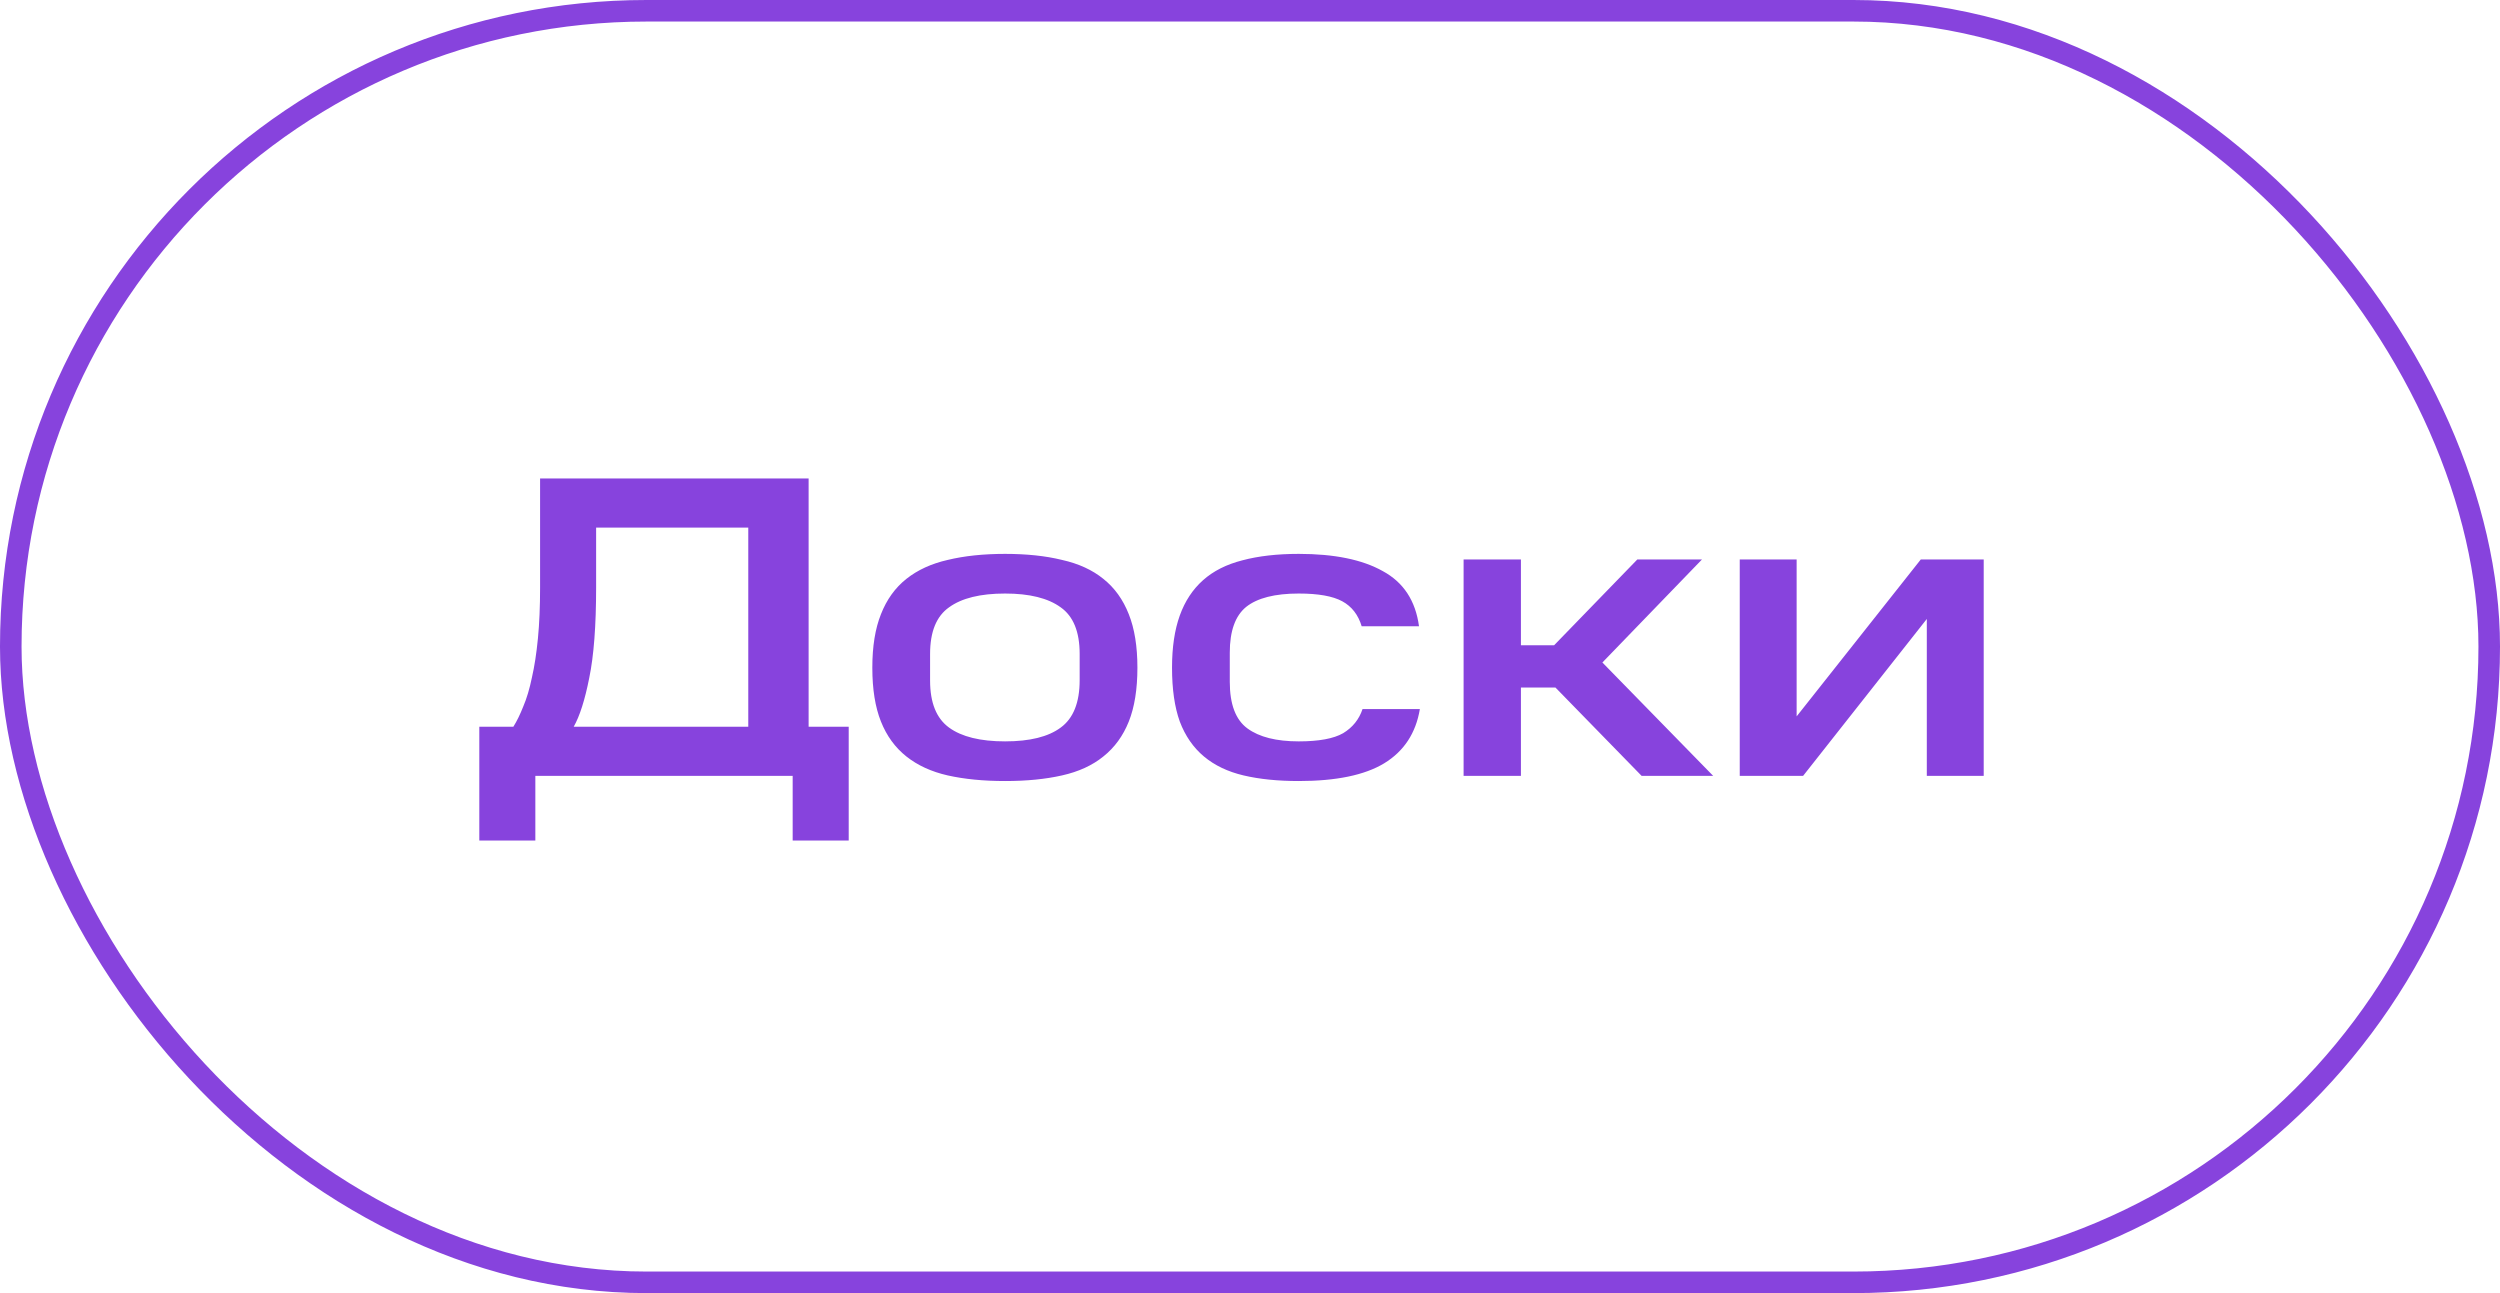
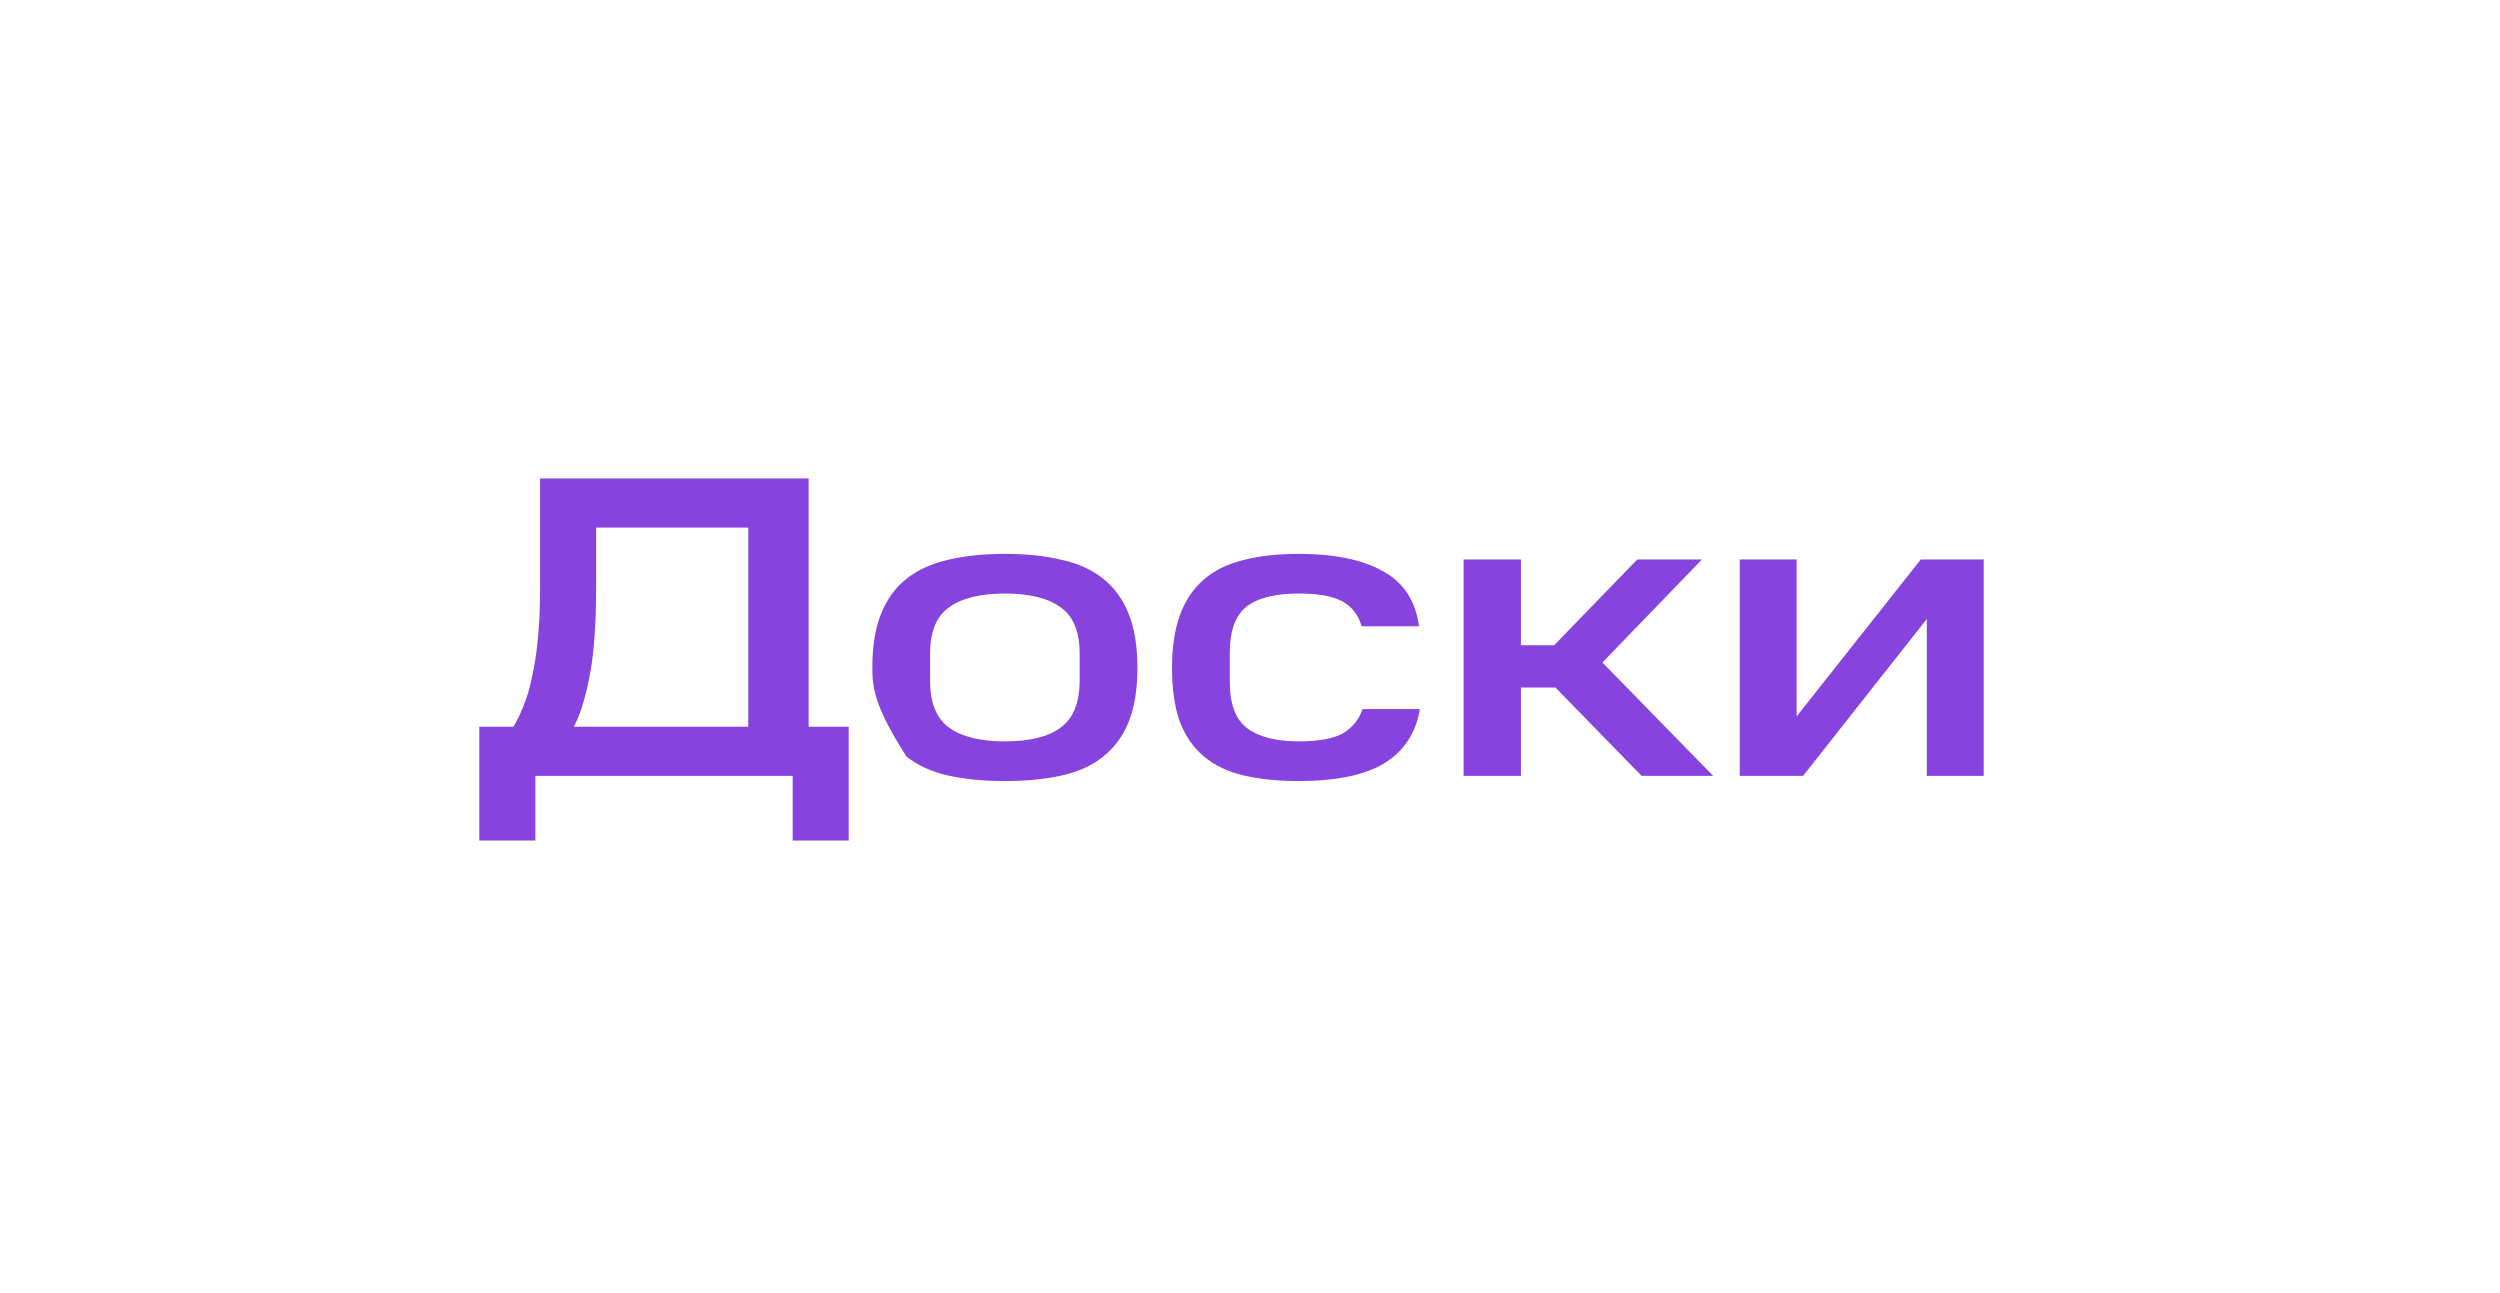
<svg xmlns="http://www.w3.org/2000/svg" width="116" height="60" viewBox="0 0 116 60" fill="none">
-   <rect x="0.5" y="0.5" width="115" height="59" rx="29.5" stroke="#8743DD" />
-   <path d="M22.24 33.72H23.82C23.98 33.467 24.133 33.153 24.28 32.78C24.44 32.407 24.573 31.96 24.68 31.44C24.8 30.92 24.893 30.313 24.96 29.62C25.027 28.927 25.06 28.14 25.06 27.26V22.2H37.52V33.72H39.38V39H36.78V36H24.84V39H22.24V33.72ZM27.66 24.48V27.26C27.66 29.033 27.553 30.433 27.34 31.46C27.14 32.473 26.9 33.227 26.62 33.72H34.72V24.48H27.66ZM50.096 30.34C50.096 29.313 49.802 28.593 49.216 28.18C48.629 27.753 47.769 27.54 46.636 27.54C45.489 27.54 44.622 27.753 44.036 28.18C43.449 28.593 43.156 29.313 43.156 30.34V31.58C43.156 32.607 43.449 33.333 44.036 33.76C44.622 34.187 45.489 34.4 46.636 34.4C47.782 34.4 48.642 34.187 49.216 33.76C49.802 33.333 50.096 32.6 50.096 31.56V30.34ZM40.476 30.98C40.476 29.993 40.609 29.167 40.876 28.5C41.142 27.82 41.536 27.273 42.056 26.86C42.576 26.447 43.216 26.153 43.976 25.98C44.749 25.793 45.636 25.7 46.636 25.7C47.636 25.7 48.516 25.793 49.276 25.98C50.049 26.153 50.689 26.447 51.196 26.86C51.716 27.273 52.109 27.82 52.376 28.5C52.642 29.167 52.776 29.993 52.776 30.98C52.776 31.98 52.642 32.813 52.376 33.48C52.109 34.147 51.716 34.687 51.196 35.1C50.689 35.513 50.049 35.807 49.276 35.98C48.516 36.153 47.636 36.24 46.636 36.24C45.636 36.24 44.749 36.153 43.976 35.98C43.216 35.807 42.576 35.513 42.056 35.1C41.536 34.687 41.142 34.147 40.876 33.48C40.609 32.813 40.476 31.98 40.476 30.98ZM54.382 30.98C54.382 30.033 54.502 29.227 54.742 28.56C54.982 27.893 55.342 27.347 55.822 26.92C56.302 26.493 56.909 26.187 57.642 26C58.389 25.8 59.262 25.7 60.262 25.7C61.915 25.7 63.215 25.967 64.162 26.5C65.122 27.02 65.682 27.873 65.842 29.06H63.182C63.022 28.527 62.722 28.14 62.282 27.9C61.842 27.66 61.169 27.54 60.262 27.54C59.155 27.54 58.342 27.747 57.822 28.16C57.315 28.573 57.062 29.28 57.062 30.28V31.64C57.062 32.68 57.335 33.4 57.882 33.8C58.429 34.2 59.222 34.4 60.262 34.4C61.195 34.4 61.882 34.273 62.322 34.02C62.762 33.753 63.062 33.38 63.222 32.9H65.882C65.695 34.02 65.142 34.86 64.222 35.42C63.315 35.967 61.995 36.24 60.262 36.24C59.289 36.24 58.435 36.153 57.702 35.98C56.969 35.807 56.355 35.513 55.862 35.1C55.369 34.687 54.995 34.147 54.742 33.48C54.502 32.813 54.382 31.98 54.382 30.98ZM78.971 25.96L74.351 30.74L79.491 36H76.171L72.171 31.9H70.571V36H67.911V25.96H70.571V29.94H72.111L75.971 25.96H78.971ZM83.364 25.96V33.24L89.124 25.96H92.044V36H89.404V28.72L83.664 36H80.724V25.96H83.364Z" fill="#8743DD" />
+   <path d="M22.24 33.72H23.82C23.98 33.467 24.133 33.153 24.28 32.78C24.44 32.407 24.573 31.96 24.68 31.44C24.8 30.92 24.893 30.313 24.96 29.62C25.027 28.927 25.06 28.14 25.06 27.26V22.2H37.52V33.72H39.38V39H36.78V36H24.84V39H22.24V33.72ZM27.66 24.48V27.26C27.66 29.033 27.553 30.433 27.34 31.46C27.14 32.473 26.9 33.227 26.62 33.72H34.72V24.48H27.66ZM50.096 30.34C50.096 29.313 49.802 28.593 49.216 28.18C48.629 27.753 47.769 27.54 46.636 27.54C45.489 27.54 44.622 27.753 44.036 28.18C43.449 28.593 43.156 29.313 43.156 30.34V31.58C43.156 32.607 43.449 33.333 44.036 33.76C44.622 34.187 45.489 34.4 46.636 34.4C47.782 34.4 48.642 34.187 49.216 33.76C49.802 33.333 50.096 32.6 50.096 31.56V30.34ZM40.476 30.98C40.476 29.993 40.609 29.167 40.876 28.5C41.142 27.82 41.536 27.273 42.056 26.86C42.576 26.447 43.216 26.153 43.976 25.98C44.749 25.793 45.636 25.7 46.636 25.7C47.636 25.7 48.516 25.793 49.276 25.98C50.049 26.153 50.689 26.447 51.196 26.86C51.716 27.273 52.109 27.82 52.376 28.5C52.642 29.167 52.776 29.993 52.776 30.98C52.776 31.98 52.642 32.813 52.376 33.48C52.109 34.147 51.716 34.687 51.196 35.1C50.689 35.513 50.049 35.807 49.276 35.98C48.516 36.153 47.636 36.24 46.636 36.24C45.636 36.24 44.749 36.153 43.976 35.98C43.216 35.807 42.576 35.513 42.056 35.1C40.609 32.813 40.476 31.98 40.476 30.98ZM54.382 30.98C54.382 30.033 54.502 29.227 54.742 28.56C54.982 27.893 55.342 27.347 55.822 26.92C56.302 26.493 56.909 26.187 57.642 26C58.389 25.8 59.262 25.7 60.262 25.7C61.915 25.7 63.215 25.967 64.162 26.5C65.122 27.02 65.682 27.873 65.842 29.06H63.182C63.022 28.527 62.722 28.14 62.282 27.9C61.842 27.66 61.169 27.54 60.262 27.54C59.155 27.54 58.342 27.747 57.822 28.16C57.315 28.573 57.062 29.28 57.062 30.28V31.64C57.062 32.68 57.335 33.4 57.882 33.8C58.429 34.2 59.222 34.4 60.262 34.4C61.195 34.4 61.882 34.273 62.322 34.02C62.762 33.753 63.062 33.38 63.222 32.9H65.882C65.695 34.02 65.142 34.86 64.222 35.42C63.315 35.967 61.995 36.24 60.262 36.24C59.289 36.24 58.435 36.153 57.702 35.98C56.969 35.807 56.355 35.513 55.862 35.1C55.369 34.687 54.995 34.147 54.742 33.48C54.502 32.813 54.382 31.98 54.382 30.98ZM78.971 25.96L74.351 30.74L79.491 36H76.171L72.171 31.9H70.571V36H67.911V25.96H70.571V29.94H72.111L75.971 25.96H78.971ZM83.364 25.96V33.24L89.124 25.96H92.044V36H89.404V28.72L83.664 36H80.724V25.96H83.364Z" fill="#8743DD" />
</svg>